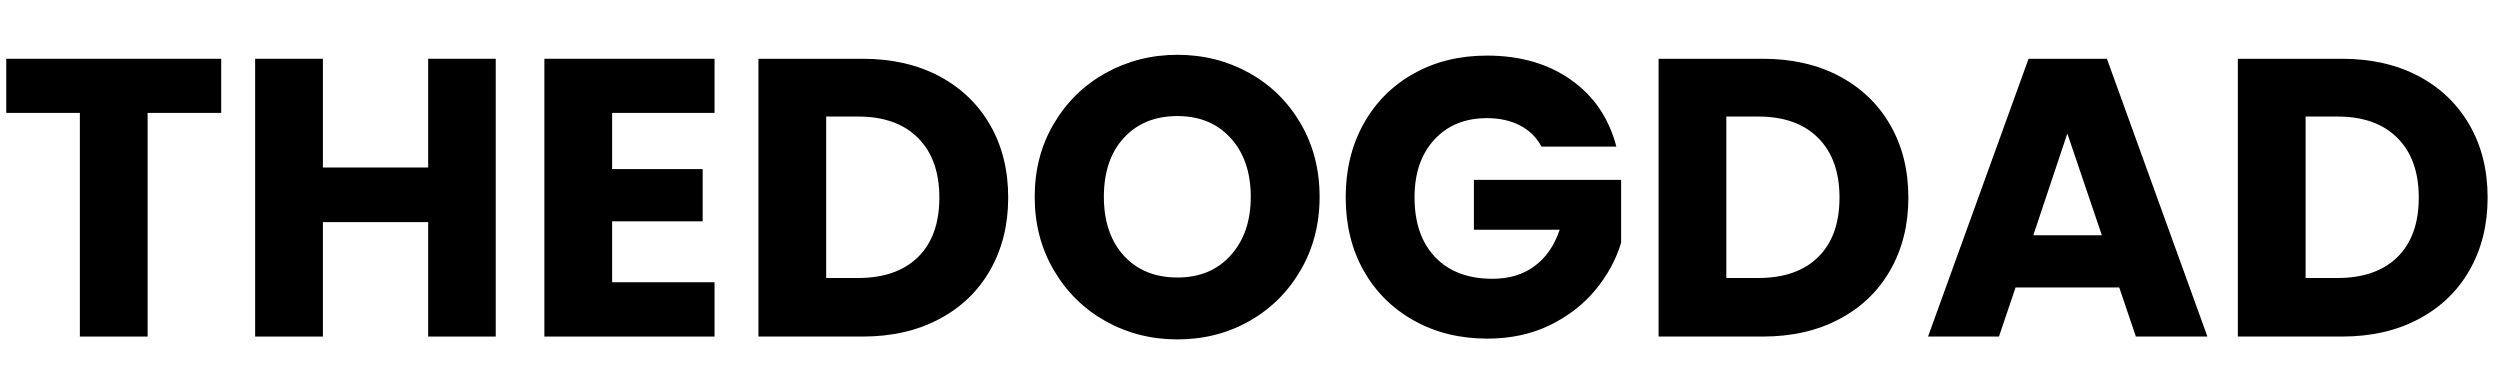
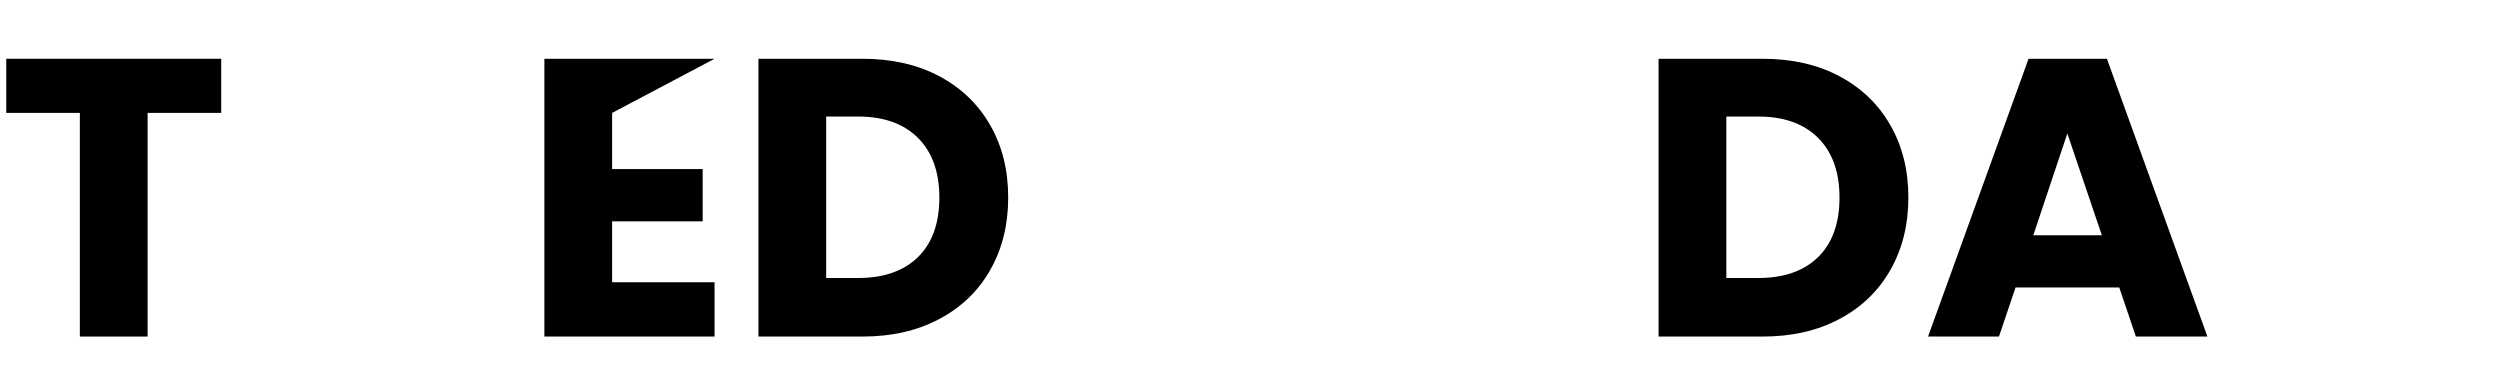
<svg xmlns="http://www.w3.org/2000/svg" version="1.0" preserveAspectRatio="xMidYMid meet" height="80" viewBox="0 0 384 60" zoomAndPan="magnify" width="512">
  <path fill-rule="nonzero" fill-opacity="1" d="M 33.977 9.027 L 33.977 17.34 L 22.672 17.34 L 22.672 51.695 L 12.266 51.695 L 12.266 17.34 L 0.961 17.34 L 0.961 9.027 Z M 33.977 9.027" fill="#000000" />
-   <path fill-rule="nonzero" fill-opacity="1" d="M 76.145 9.027 L 76.145 51.695 L 65.766 51.695 L 65.766 34.117 L 49.598 34.117 L 49.598 51.695 L 39.191 51.695 L 39.191 9.027 L 49.598 9.027 L 49.598 25.73 L 65.766 25.73 L 65.766 9.027 Z M 76.145 9.027" fill="#000000" />
-   <path fill-rule="nonzero" fill-opacity="1" d="M 94.023 17.34 L 94.023 25.973 L 107.93 25.973 L 107.93 33.996 L 94.023 33.996 L 94.023 43.355 L 109.754 43.355 L 109.754 51.695 L 83.617 51.695 L 83.617 9.027 L 109.754 9.027 L 109.754 17.34 Z M 94.023 17.34" fill="#000000" />
+   <path fill-rule="nonzero" fill-opacity="1" d="M 94.023 17.34 L 94.023 25.973 L 107.93 25.973 L 107.93 33.996 L 94.023 33.996 L 94.023 43.355 L 109.754 43.355 L 109.754 51.695 L 83.617 51.695 L 83.617 9.027 L 109.754 9.027 Z M 94.023 17.34" fill="#000000" />
  <path fill-rule="nonzero" fill-opacity="1" d="M 132.492 9.027 C 136.98 9.027 140.906 9.922 144.262 11.699 C 147.629 13.488 150.242 15.992 152.09 19.215 C 153.938 22.422 154.859 26.137 154.859 30.348 C 154.859 34.531 153.938 38.242 152.09 41.484 C 150.242 44.73 147.621 47.238 144.234 49.02 C 140.863 50.809 136.949 51.695 132.492 51.695 L 116.496 51.695 L 116.496 9.027 Z M 131.812 42.699 C 135.75 42.699 138.812 41.629 141.004 39.488 C 143.191 37.34 144.285 34.289 144.285 30.348 C 144.285 26.43 143.191 23.371 141.004 21.184 C 138.812 18.996 135.75 17.902 131.812 17.902 L 126.902 17.902 L 126.902 42.699 Z M 131.812 42.699" fill="#000000" />
-   <path fill-rule="nonzero" fill-opacity="1" d="M 180.859 52.133 C 176.852 52.133 173.176 51.203 169.82 49.336 C 166.477 47.457 163.828 44.852 161.871 41.508 C 159.906 38.172 158.93 34.41 158.93 30.227 C 158.93 26.062 159.906 22.32 161.871 18.996 C 163.828 15.676 166.477 13.082 169.82 11.215 C 173.176 9.355 176.852 8.418 180.859 8.418 C 184.875 8.418 188.555 9.355 191.898 11.215 C 195.234 13.082 197.867 15.676 199.797 18.996 C 201.727 22.32 202.691 26.062 202.691 30.227 C 202.691 34.41 201.719 38.172 199.773 41.508 C 197.828 44.852 195.191 47.457 191.871 49.336 C 188.547 51.203 184.875 52.133 180.859 52.133 Z M 180.859 42.625 C 184.262 42.625 186.984 41.496 189.027 39.223 C 191.082 36.957 192.117 33.961 192.117 30.227 C 192.117 26.473 191.082 23.461 189.027 21.207 C 186.984 18.957 184.262 17.828 180.859 17.828 C 177.418 17.828 174.672 18.945 172.617 21.184 C 170.574 23.406 169.555 26.422 169.555 30.227 C 169.555 34.008 170.574 37.023 172.617 39.27 C 174.672 41.508 177.418 42.625 180.859 42.625 Z M 180.859 42.625" fill="#000000" />
-   <path fill-rule="nonzero" fill-opacity="1" d="M 236.773 22.52 C 236.008 21.098 234.906 20.008 233.465 19.262 C 232.02 18.52 230.328 18.145 228.387 18.145 C 225.031 18.145 222.336 19.25 220.312 21.449 C 218.285 23.656 217.273 26.605 217.273 30.301 C 217.273 34.227 218.332 37.297 220.461 39.516 C 222.582 41.723 225.504 42.82 229.234 42.82 C 231.793 42.82 233.953 42.176 235.703 40.875 C 237.465 39.582 238.754 37.715 239.57 35.285 L 226.391 35.285 L 226.391 27.625 L 249.004 27.625 L 249.004 37.277 C 248.223 39.875 246.91 42.285 245.062 44.523 C 243.227 46.746 240.895 48.551 238.062 49.945 C 235.223 51.324 232.02 52.012 228.457 52.012 C 224.238 52.012 220.484 51.086 217.176 49.238 C 213.871 47.391 211.293 44.832 209.445 41.559 C 207.609 38.27 206.699 34.52 206.699 30.301 C 206.699 26.086 207.609 22.324 209.445 19.02 C 211.293 15.711 213.852 13.148 217.129 11.312 C 220.418 9.465 224.168 8.539 228.387 8.539 C 233.492 8.539 237.793 9.781 241.297 12.262 C 244.809 14.727 247.137 18.145 248.273 22.52 Z M 236.773 22.52" fill="#000000" />
  <path fill-rule="nonzero" fill-opacity="1" d="M 270.758 9.027 C 275.242 9.027 279.168 9.922 282.523 11.699 C 285.891 13.488 288.504 15.992 290.352 19.215 C 292.199 22.422 293.125 26.137 293.125 30.348 C 293.125 34.531 292.199 38.242 290.352 41.484 C 288.504 44.73 285.883 47.238 282.5 49.02 C 279.125 50.809 275.211 51.695 270.758 51.695 L 254.758 51.695 L 254.758 9.027 Z M 270.074 42.699 C 274.016 42.699 277.078 41.629 279.266 39.488 C 281.453 37.34 282.547 34.289 282.547 30.348 C 282.547 26.43 281.453 23.371 279.266 21.184 C 277.078 18.996 274.016 17.902 270.074 17.902 L 265.164 17.902 L 265.164 42.699 Z M 270.074 42.699" fill="#000000" />
  <path fill-rule="nonzero" fill-opacity="1" d="M 325.516 44.156 L 309.59 44.156 L 307.039 51.695 L 296.148 51.695 L 311.586 9.027 L 323.621 9.027 L 339.059 51.695 L 328.07 51.695 Z M 322.844 36.137 L 317.543 20.504 L 312.316 36.137 Z M 322.844 36.137" fill="#000000" />
-   <path fill-rule="nonzero" fill-opacity="1" d="M 359.73 9.027 C 364.219 9.027 368.145 9.922 371.5 11.699 C 374.867 13.488 377.48 15.992 379.328 19.215 C 381.176 22.422 382.098 26.137 382.098 30.348 C 382.098 34.531 381.176 38.242 379.328 41.484 C 377.48 44.73 374.859 47.238 371.473 49.02 C 368.102 50.809 364.188 51.695 359.73 51.695 L 343.734 51.695 L 343.734 9.027 Z M 359.051 42.699 C 362.988 42.699 366.051 41.629 368.242 39.488 C 370.43 37.34 371.523 34.289 371.523 30.348 C 371.523 26.43 370.43 23.371 368.242 21.184 C 366.051 18.996 362.988 17.902 359.051 17.902 L 354.141 17.902 L 354.141 42.699 Z M 359.051 42.699" fill="#000000" />
</svg>